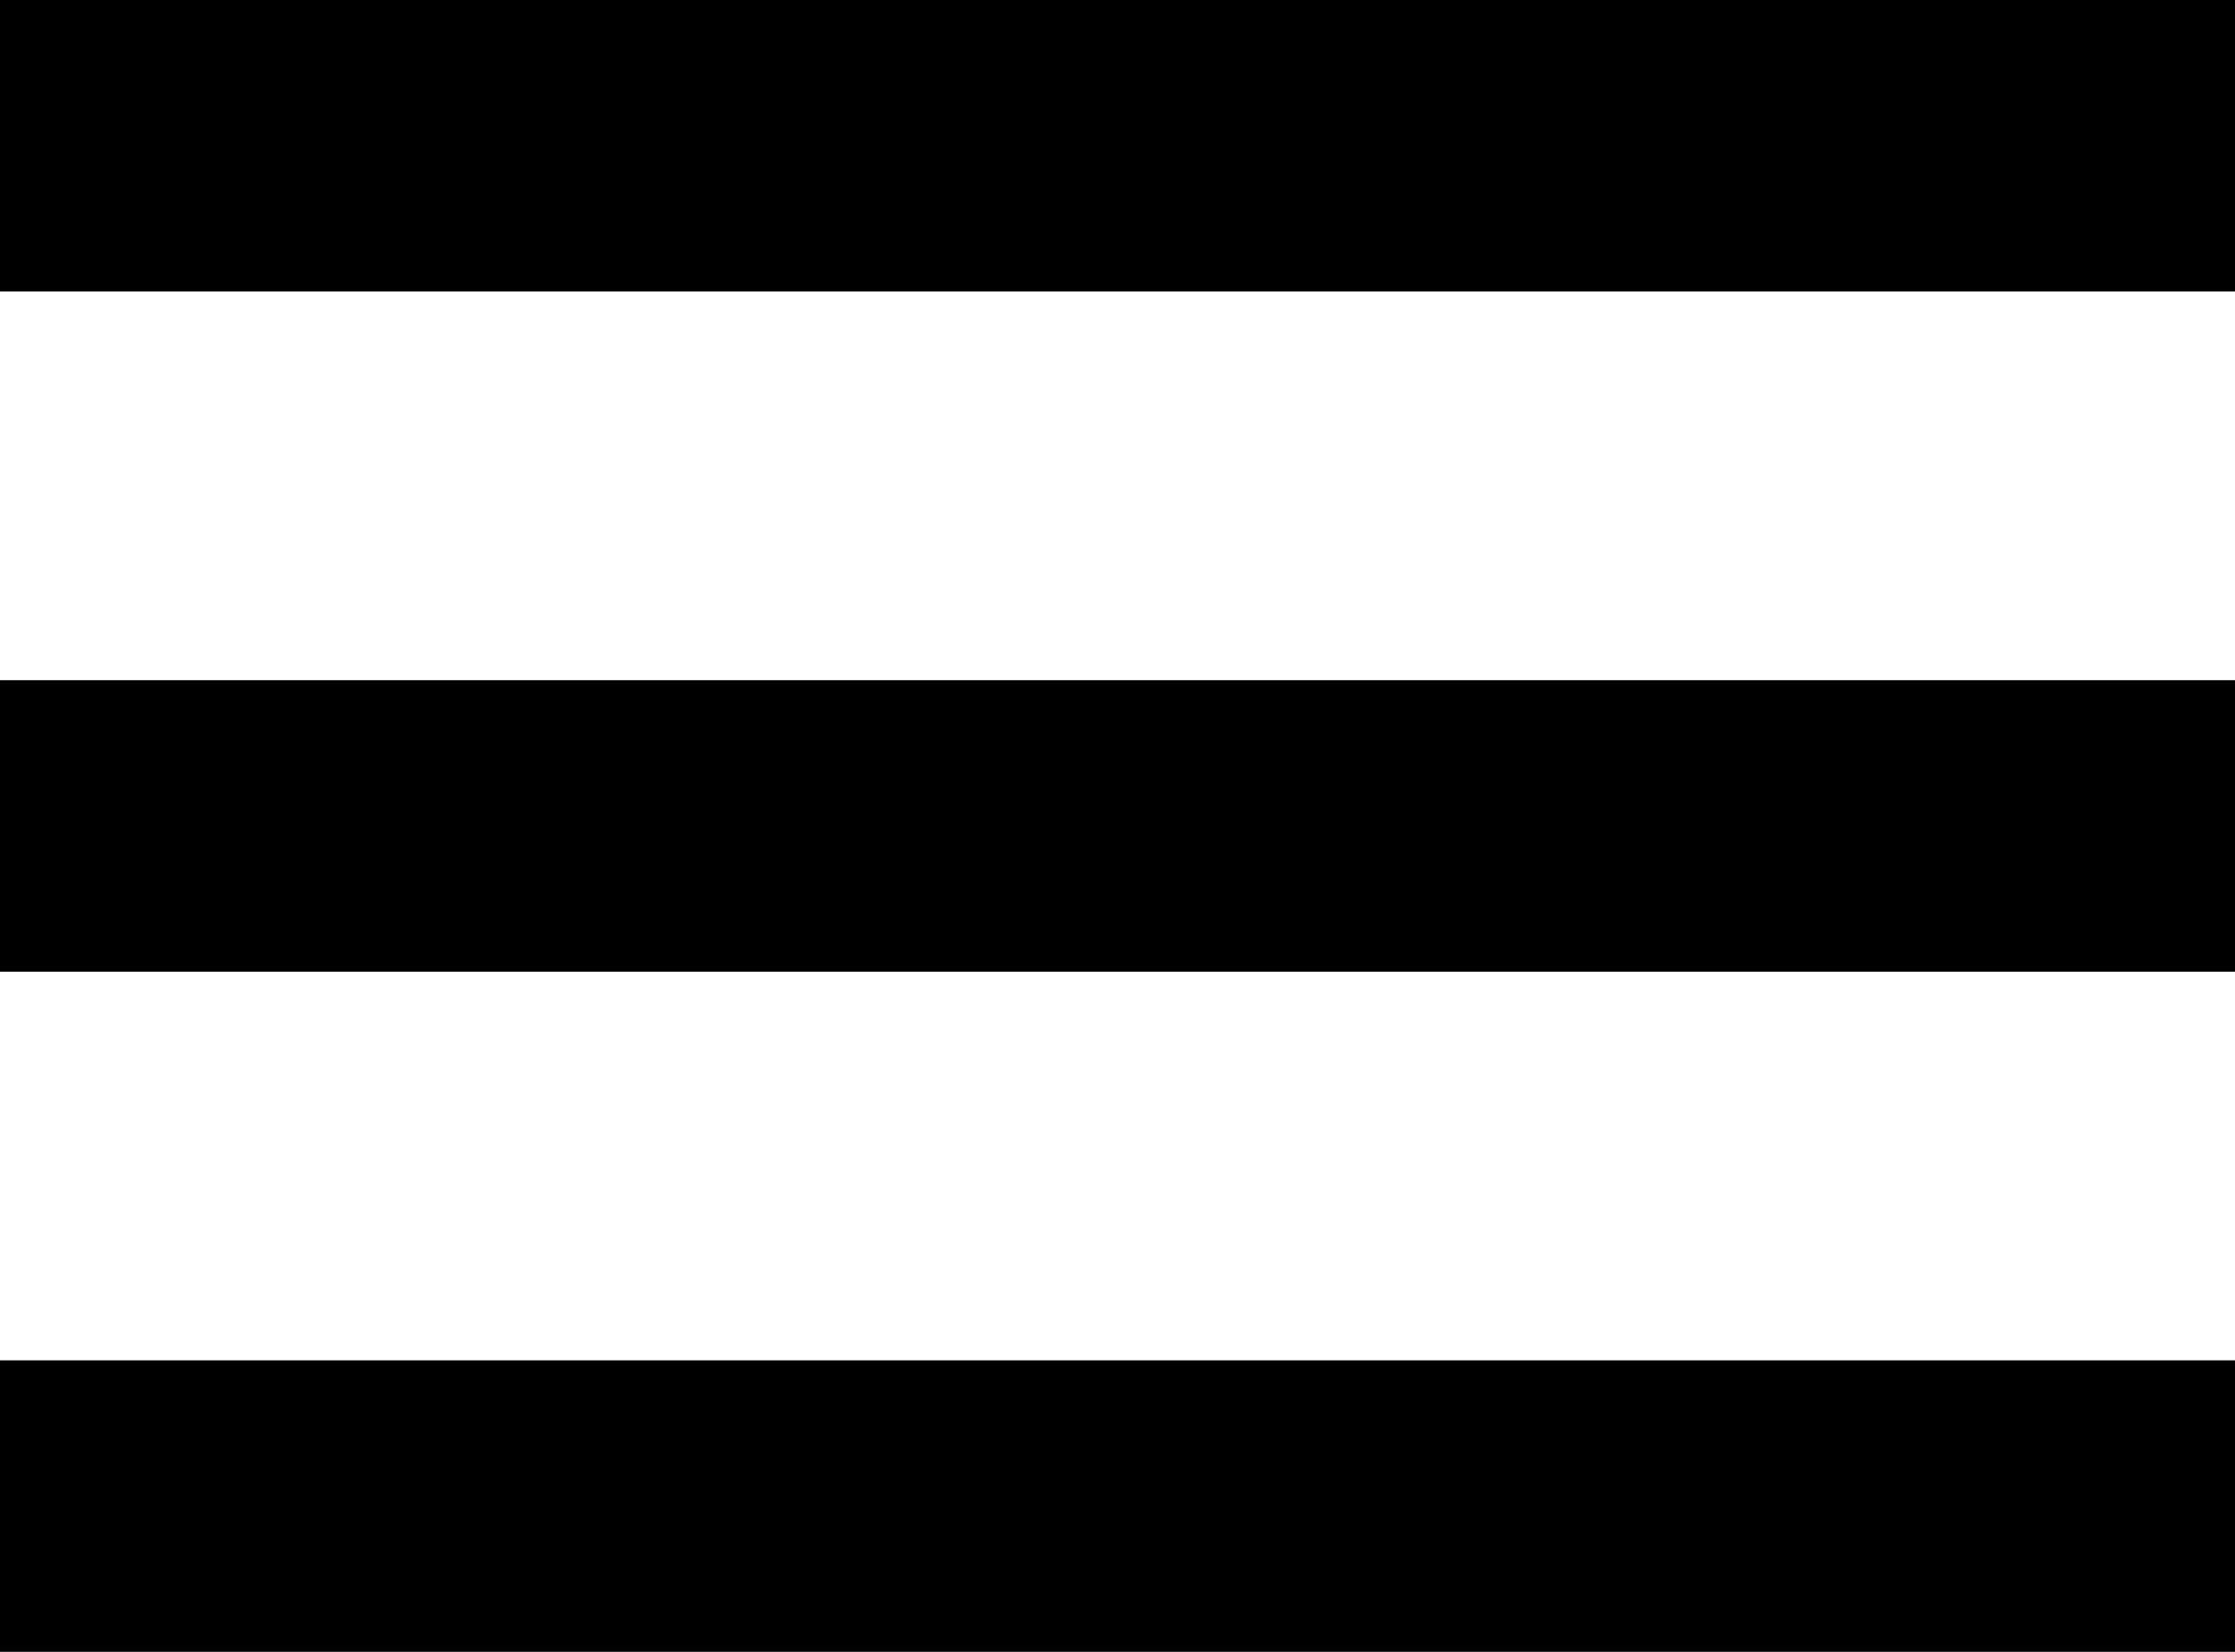
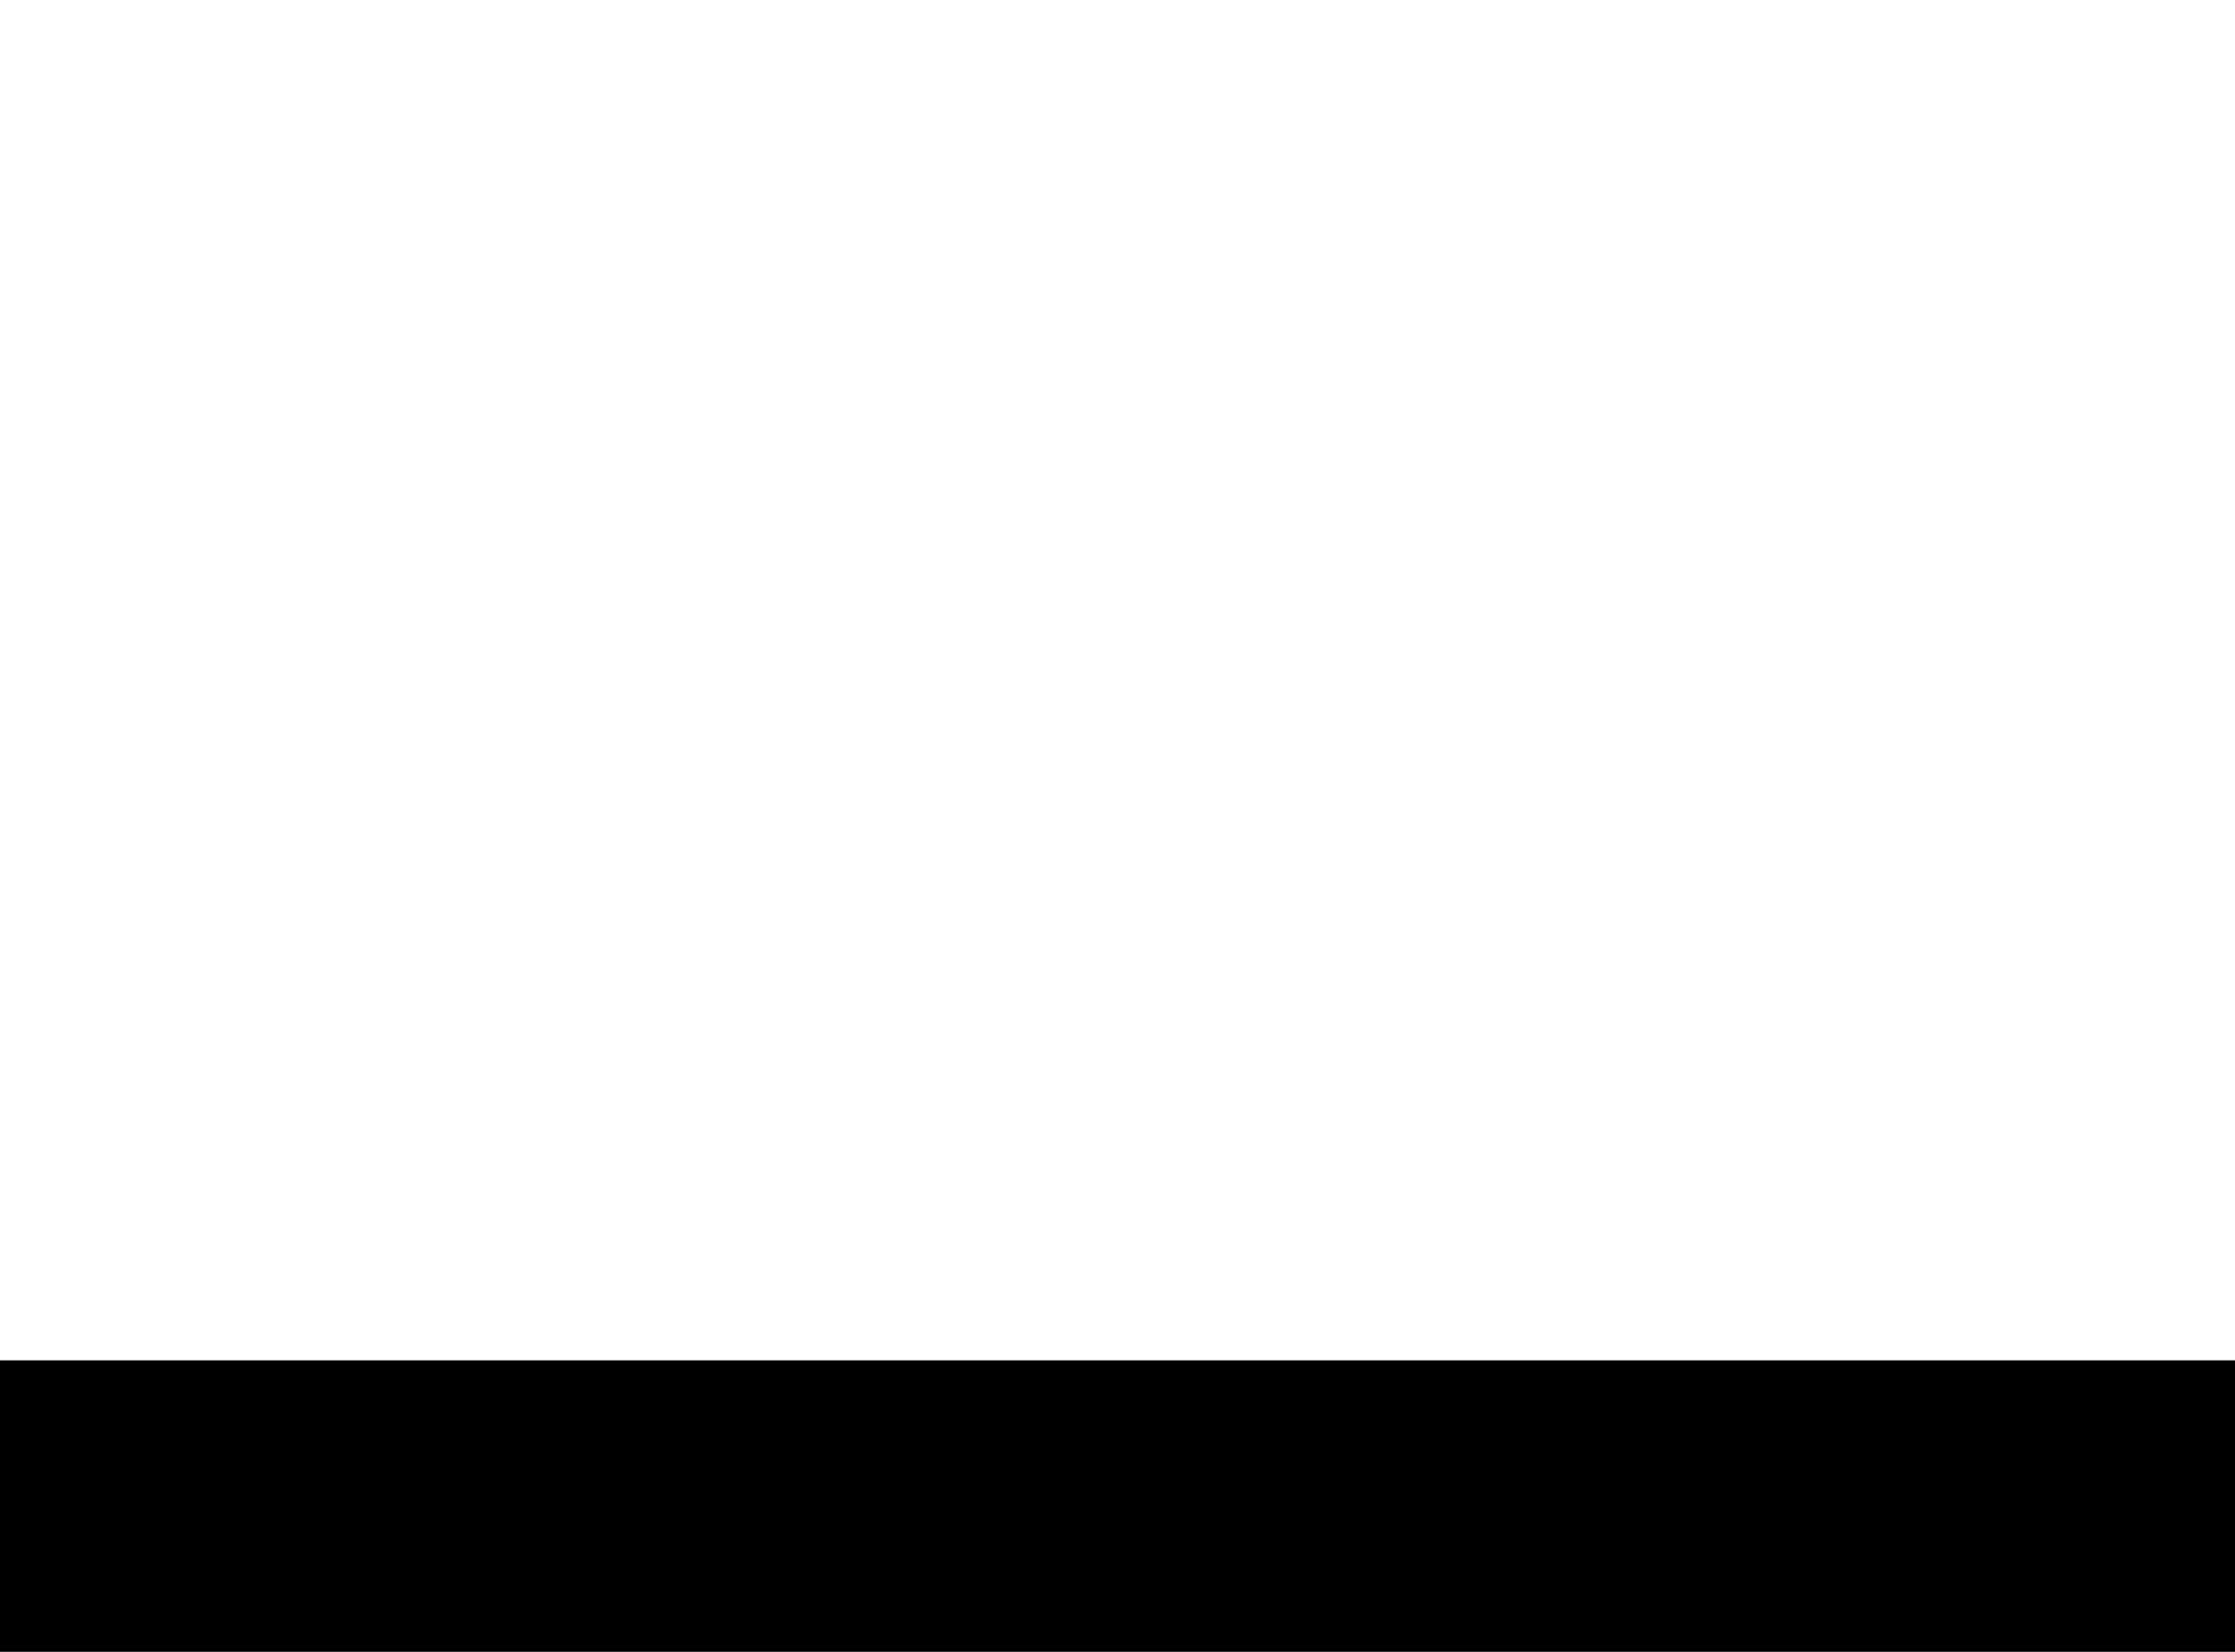
<svg xmlns="http://www.w3.org/2000/svg" width="23" height="17" viewBox="0 0 23 17">
  <g transform="translate(-315 -27)">
-     <rect width="23" height="3" transform="translate(315 27)" />
-     <rect width="23" height="3" transform="translate(315 34)" />
    <rect width="23" height="3" transform="translate(315 41)" />
  </g>
</svg>